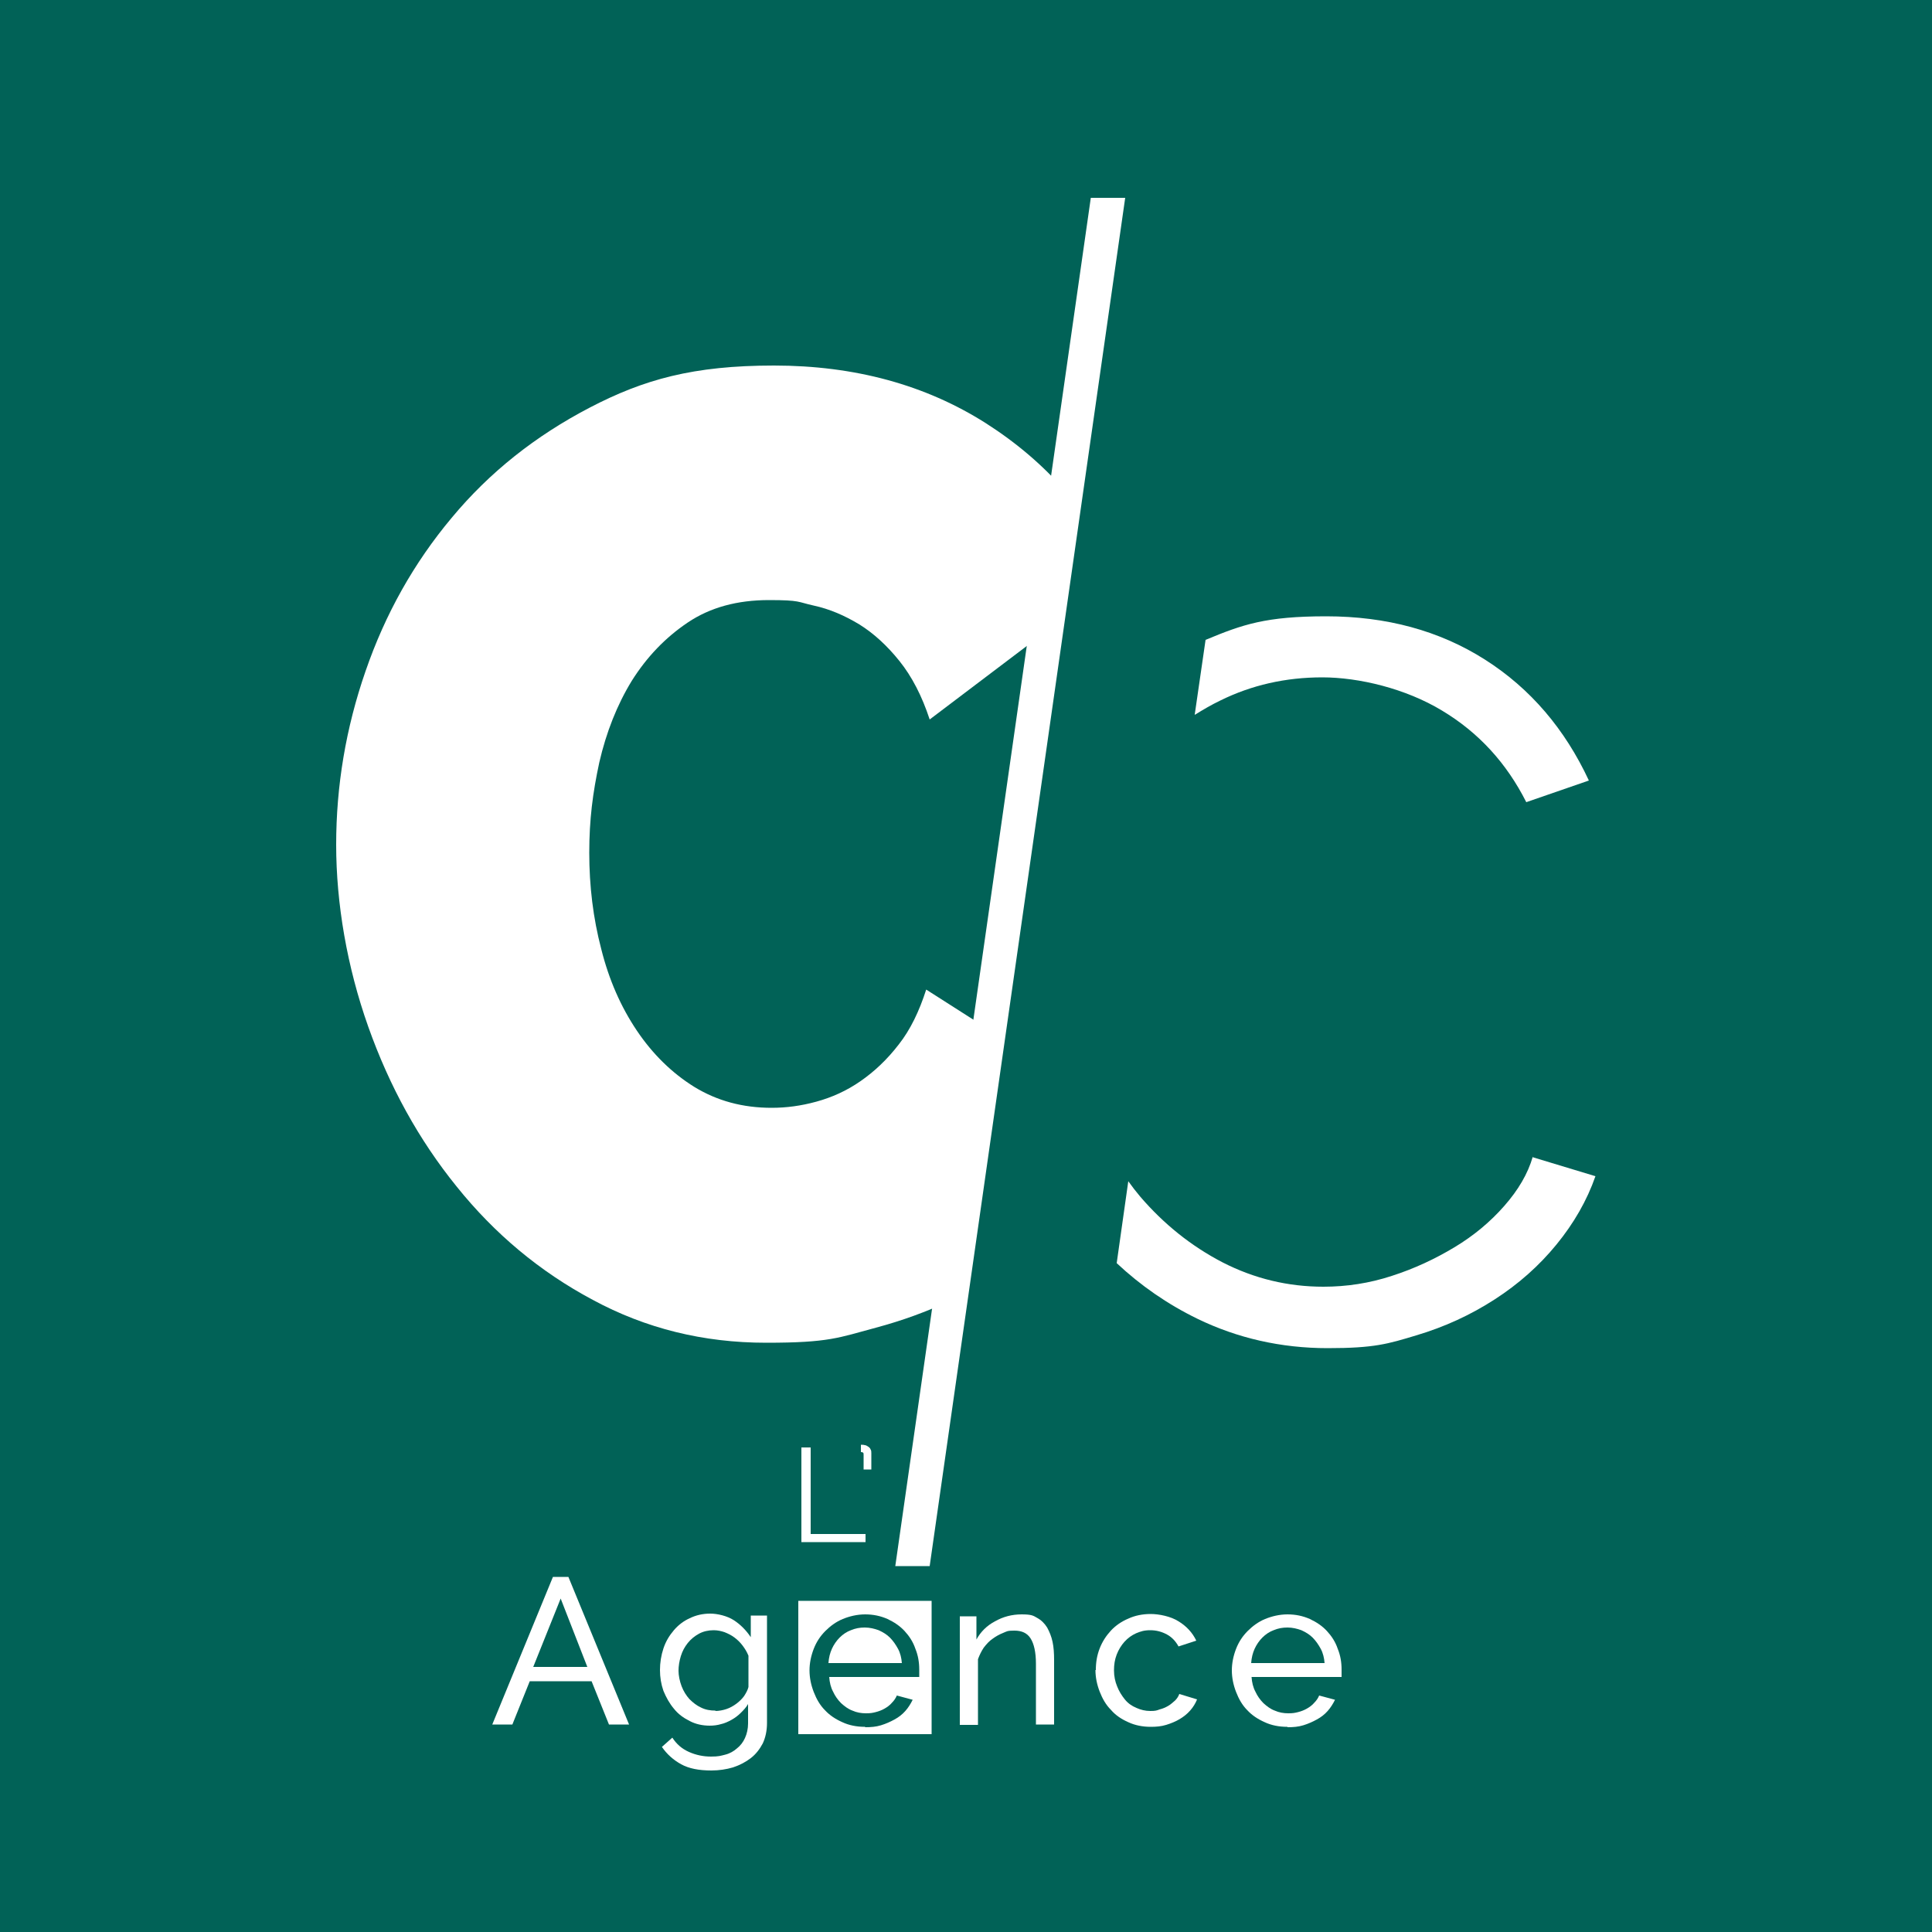
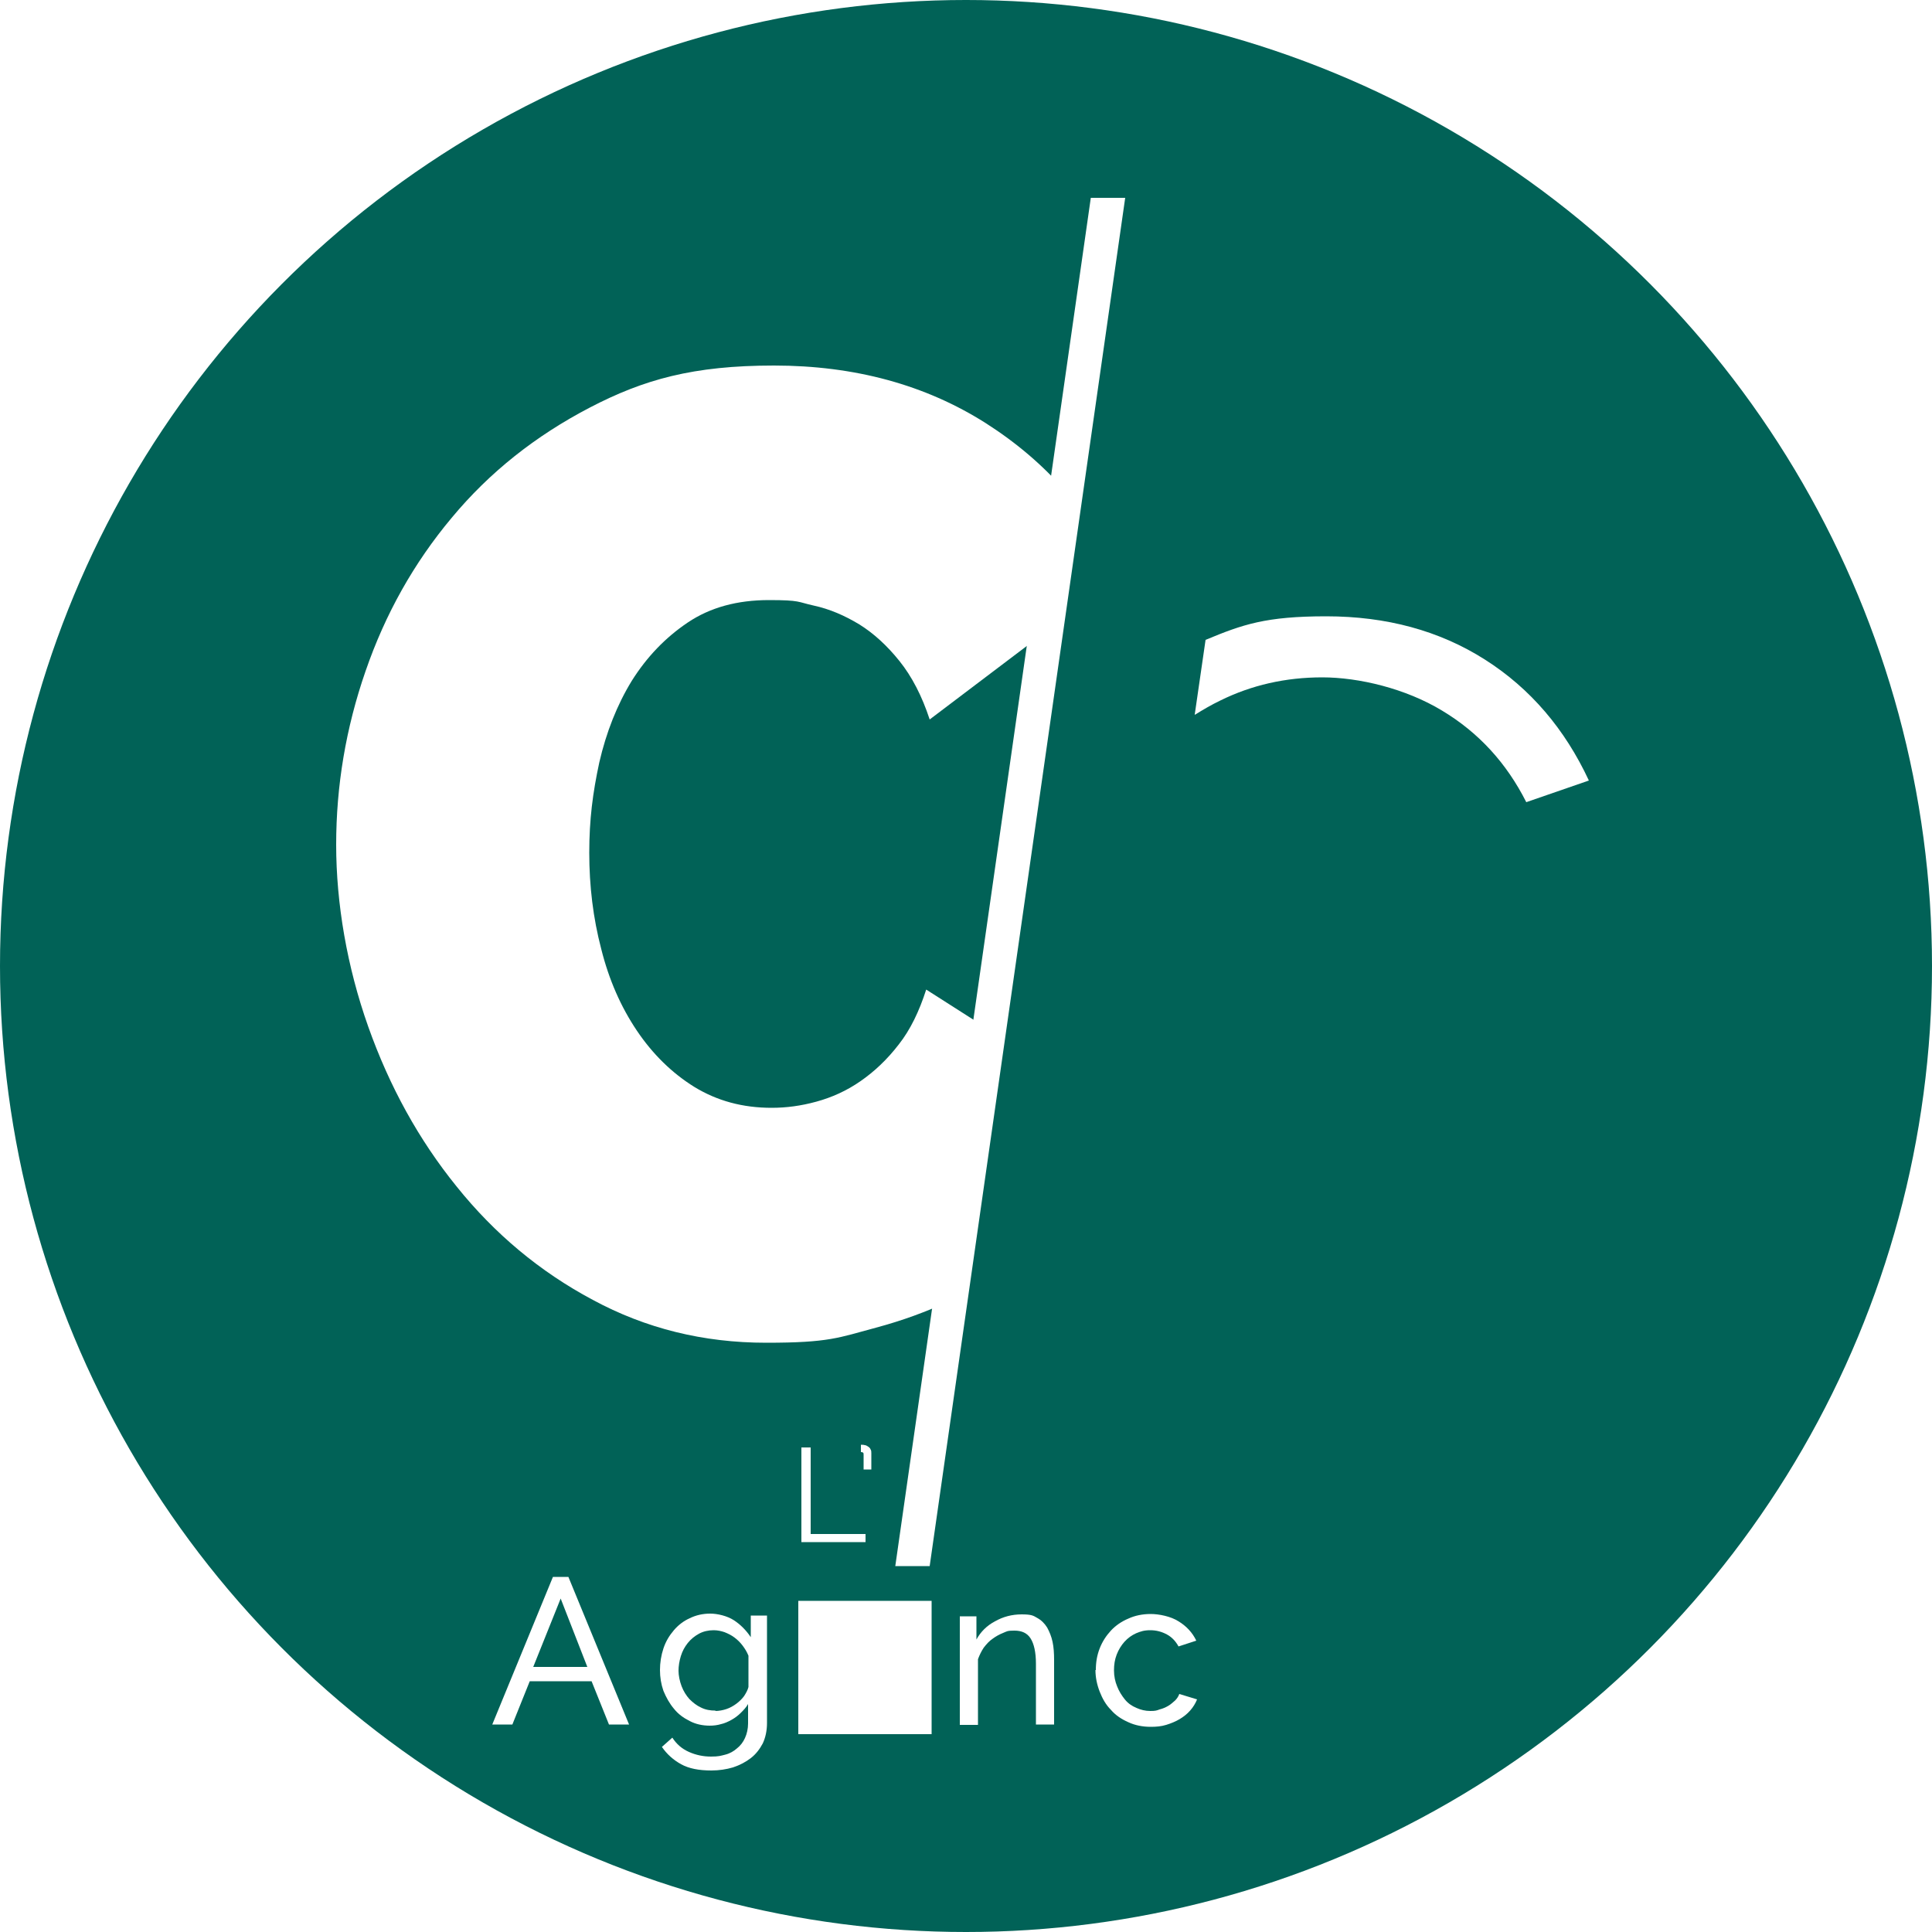
<svg xmlns="http://www.w3.org/2000/svg" id="Calque_1" version="1.1" viewBox="0 0 500 500">
  <defs>
    <style>
      .st0 {
        fill: #fff;
      }

      .st1 {
        fill: #016257;
      }
    </style>
  </defs>
-   <rect class="st1" y="0" width="500" height="500" />
  <circle class="st1" cx="250" cy="250" r="250" />
  <g>
    <path class="st0" d="M256,266.5l-16.3-10.4c-1.8,5.6-4.1,10.4-7.1,14.2-3,3.9-6.3,7-9.9,9.5-3.6,2.5-7.4,4.2-11.4,5.3-4,1.1-7.8,1.6-11.6,1.6-7.5,0-14.1-1.8-20-5.4-5.8-3.6-10.8-8.5-14.9-14.6-4.1-6.1-7.2-13.1-9.2-21.1-2.1-8-3.1-16.3-3.1-24.9s.9-15.5,2.6-23.4c1.8-7.8,4.6-14.9,8.4-21.1,3.9-6.2,8.7-11.2,14.5-15.1,5.8-3.9,12.8-5.8,21-5.8s7.4.5,11.5,1.4c4.2.9,8.1,2.6,11.9,4.9,3.7,2.3,7.2,5.5,10.4,9.5,3.2,4,5.8,9,7.8,15.1l30-22.7,5.2-36.3c-5.8-6.7-12.7-12.6-20.7-17.7-15.6-9.9-33.9-14.9-54.8-14.9s-33.7,3.6-47.7,10.9c-14,7.3-25.9,16.7-35.7,28.5-9.8,11.7-17.2,24.9-22.3,39.7-5.1,14.7-7.6,29.7-7.6,44.9s2.8,31.6,8.3,47.1c5.5,15.5,13.1,29.3,22.9,41.4,9.8,12.2,21.5,22,35.2,29.3,13.7,7.4,28.6,11.1,44.9,11.1s18.7-1.3,28.4-3.9c6.7-1.8,13.1-4.1,19.2-7l10-70.1Z" />
    <g>
      <path class="st0" d="M309.2,185c2.1-1.3,4.3-2.6,6.6-3.7,8.1-4,16.9-6,26.4-6s21.6,2.9,31,8.6c9.5,5.7,16.7,13.6,21.8,23.7l16.2-5.6c-6.2-13.3-15.1-23.8-26.9-31.3-11.8-7.5-25.5-11.2-41.1-11.2s-21.6,2.1-31.2,6.1l-2.8,19.3Z" />
-       <path class="st0" d="M396.7,299.3c-1.3,4.5-3.8,8.7-7.4,12.8-3.6,4.1-7.9,7.7-12.9,10.7-5,3-10.3,5.5-16.2,7.4-5.8,1.9-11.7,2.8-17.7,2.8-9.2,0-17.9-2.1-26.1-6.3-8.1-4.2-15.2-9.9-21.3-17-1.1-1.3-2.1-2.6-3.1-4l-3,21.2c6.2,5.8,13.1,10.6,20.9,14.4,10.3,5,21.6,7.6,33.7,7.6s15.6-1.1,22.9-3.3c7.4-2.2,14.1-5.3,20.3-9.3,6.2-4,11.5-8.7,16-14.2,4.5-5.5,7.9-11.4,10.1-17.7l-16.2-4.9Z" />
    </g>
    <polygon class="st0" points="282.3 51.2 231.7 405.3 240.6 405.3 291.2 51.2 282.3 51.2" />
    <path class="st0" d="M206.6,414.3v34.5h34.5v-34.5h-34.5Z" />
  </g>
  <path class="st0" d="M207.4,399.2v-24.6h2.4v22.4h14.2v2.1h-16.6Z" />
  <path class="st0" d="M222.8,373.9c.3,0,.7,0,1,.1.3,0,.6.2.9.4.3.2.5.4.6.7.2.3.2.6.2,1v4.2h-2v-3.8c0-.3,0-.5-.2-.6s-.3-.1-.5-.1v-1.8Z" />
  <path class="st0" d="M127.4,446.3l15.7-38.2h4l15.7,38.2h-5.2l-4.5-11.2h-16l-4.5,11.2h-5.2ZM145.1,413.7l-7.1,17.7h14l-6.9-17.7Z" />
  <path class="st0" d="M183.7,446.6c-1.9,0-3.7-.4-5.2-1.2-1.6-.8-3-1.8-4.1-3.2-1.1-1.3-2-2.9-2.7-4.6-.6-1.7-.9-3.5-.9-5.4s.3-3.8.9-5.6,1.5-3.3,2.7-4.7c1.1-1.3,2.5-2.4,4.1-3.1,1.6-.8,3.4-1.2,5.3-1.2s4.4.6,6.1,1.7,3.2,2.6,4.4,4.4v-5.6h4.2v27.8c0,2-.4,3.8-1.1,5.3-.8,1.5-1.8,2.8-3.1,3.8s-2.8,1.8-4.6,2.4c-1.7.5-3.6.8-5.6.8-3.2,0-5.8-.5-7.8-1.6s-3.7-2.6-5-4.5l2.7-2.4c1.1,1.7,2.5,2.9,4.3,3.7,1.8.8,3.7,1.2,5.7,1.2s2.5-.2,3.7-.5,2.2-.9,3-1.6c.9-.7,1.6-1.6,2.1-2.7.5-1.1.8-2.4.8-3.8v-5c-.5.9-1.2,1.6-1.9,2.3-.7.7-1.5,1.3-2.4,1.8-.9.5-1.8.9-2.7,1.1-1,.3-2,.4-3,.4ZM185.1,442.8c1,0,2-.2,2.9-.5s1.8-.8,2.6-1.4c.8-.6,1.5-1.3,2-2,.5-.8.9-1.5,1.1-2.3v-8.1c-.4-1-.9-1.8-1.5-2.6-.6-.8-1.3-1.5-2.1-2.1-.8-.6-1.6-1-2.6-1.4-.9-.3-1.8-.5-2.8-.5-1.4,0-2.7.3-3.8.9s-2.1,1.4-2.9,2.4-1.4,2.1-1.8,3.4c-.4,1.3-.6,2.6-.6,3.8s.3,2.7.8,4c.5,1.3,1.2,2.4,2,3.3.9.9,1.9,1.7,3,2.2,1.2.6,2.4.8,3.8.8Z" />
-   <path class="st1" d="M223.8,446.9c-2.1,0-4.1-.4-5.8-1.2-1.8-.8-3.3-1.8-4.5-3.1-1.3-1.3-2.2-2.9-2.9-4.7-.7-1.8-1.1-3.7-1.1-5.6s.4-3.8,1.1-5.6c.7-1.8,1.7-3.3,3-4.6,1.3-1.3,2.8-2.4,4.5-3.1s3.7-1.2,5.8-1.2,4,.4,5.8,1.2c1.7.8,3.2,1.8,4.4,3.1,1.2,1.3,2.2,2.8,2.8,4.6.7,1.7,1,3.5,1,5.4s0,.8,0,1.1,0,.6,0,.8h-23.3c.1,1.4.4,2.7,1,3.8.5,1.1,1.2,2.1,2.1,3,.9.8,1.8,1.5,2.9,1.9,1.1.5,2.3.7,3.5.7s1.7-.1,2.5-.3c.8-.2,1.6-.5,2.3-.9.7-.4,1.4-.9,1.9-1.5.6-.6,1-1.2,1.3-1.9l4.1,1.1c-.5,1-1.1,2-1.9,2.9-.8.9-1.7,1.6-2.8,2.2-1.1.6-2.2,1.1-3.5,1.5-1.3.4-2.6.5-4,.5ZM233.4,430.4c-.1-1.3-.4-2.6-1-3.7-.6-1.1-1.3-2.1-2.1-2.9-.8-.8-1.8-1.4-2.9-1.9-1.1-.4-2.3-.7-3.6-.7s-2.4.2-3.6.7c-1.1.4-2.1,1.1-2.9,1.9-.8.8-1.5,1.8-2,2.9-.5,1.1-.8,2.3-.9,3.7h19.1Z" />
  <path class="st0" d="M272.8,446.3h-4.7v-15.7c0-3-.5-5.2-1.4-6.6s-2.3-2-4.2-2-1.9.2-2.9.6c-1,.4-1.9.9-2.7,1.5-.9.6-1.6,1.4-2.3,2.3-.6.9-1.1,1.9-1.5,3v17h-4.7v-28.1h4.3v6c1.1-2,2.7-3.6,4.8-4.7,2.1-1.2,4.4-1.8,6.9-1.8s3,.3,4,.9c1.1.6,1.9,1.4,2.6,2.5.6,1.1,1.1,2.3,1.4,3.7.3,1.4.4,3,.4,4.7v16.8Z" />
  <path class="st0" d="M283.6,432.2c0-2,.3-3.8,1-5.6.7-1.8,1.7-3.3,2.9-4.6s2.8-2.4,4.5-3.1c1.7-.8,3.7-1.2,5.8-1.2s5.2.6,7.2,1.9c2,1.2,3.6,2.9,4.6,5l-4.6,1.5c-.7-1.3-1.7-2.4-3-3.1-1.3-.7-2.7-1.1-4.3-1.1s-2.5.3-3.7.8c-1.1.5-2.1,1.2-3,2.2-.8.9-1.5,2-2,3.3-.5,1.3-.7,2.6-.7,4.1s.3,2.9.8,4.1c.5,1.3,1.2,2.4,2,3.4.8,1,1.8,1.7,3,2.2,1.1.5,2.3.8,3.6.8s1.6-.1,2.4-.4c.8-.2,1.5-.5,2.2-.9.7-.4,1.2-.9,1.8-1.4.5-.5.9-1.1,1.1-1.7l4.6,1.4c-.4,1-1,2-1.8,2.9-.8.9-1.7,1.6-2.7,2.2-1,.6-2.2,1.1-3.5,1.5s-2.6.5-4,.5c-2.1,0-4.1-.4-5.8-1.2-1.8-.8-3.3-1.8-4.5-3.2-1.3-1.3-2.2-2.9-2.9-4.7-.7-1.8-1.1-3.7-1.1-5.6Z" />
-   <path class="st0" d="M333.1,446.9c-2.1,0-4.1-.4-5.8-1.2-1.8-.8-3.3-1.8-4.5-3.1-1.3-1.3-2.2-2.9-2.9-4.7-.7-1.8-1.1-3.7-1.1-5.6s.4-3.8,1.1-5.6c.7-1.8,1.7-3.3,3-4.6,1.3-1.3,2.8-2.4,4.5-3.1s3.7-1.2,5.8-1.2,4,.4,5.8,1.2c1.7.8,3.2,1.8,4.4,3.1,1.2,1.3,2.2,2.8,2.8,4.6.7,1.7,1,3.5,1,5.4s0,.8,0,1.1,0,.6,0,.8h-23.3c.1,1.4.4,2.7,1,3.8.5,1.1,1.2,2.1,2.1,3,.9.8,1.8,1.5,2.9,1.9,1.1.5,2.3.7,3.5.7s1.7-.1,2.5-.3c.8-.2,1.6-.5,2.3-.9.7-.4,1.4-.9,1.9-1.5.6-.6,1-1.2,1.3-1.9l4.1,1.1c-.5,1-1.1,2-1.9,2.9-.8.9-1.7,1.6-2.8,2.2-1.1.6-2.2,1.1-3.5,1.5-1.3.4-2.6.5-4,.5ZM342.8,430.4c-.1-1.3-.4-2.6-1-3.7-.6-1.1-1.3-2.1-2.1-2.9-.8-.8-1.8-1.4-2.9-1.9-1.1-.4-2.3-.7-3.6-.7s-2.4.2-3.6.7c-1.1.4-2.1,1.1-2.9,1.9-.8.8-1.5,1.8-2,2.9-.5,1.1-.8,2.3-.9,3.7h19.1Z" />
</svg>